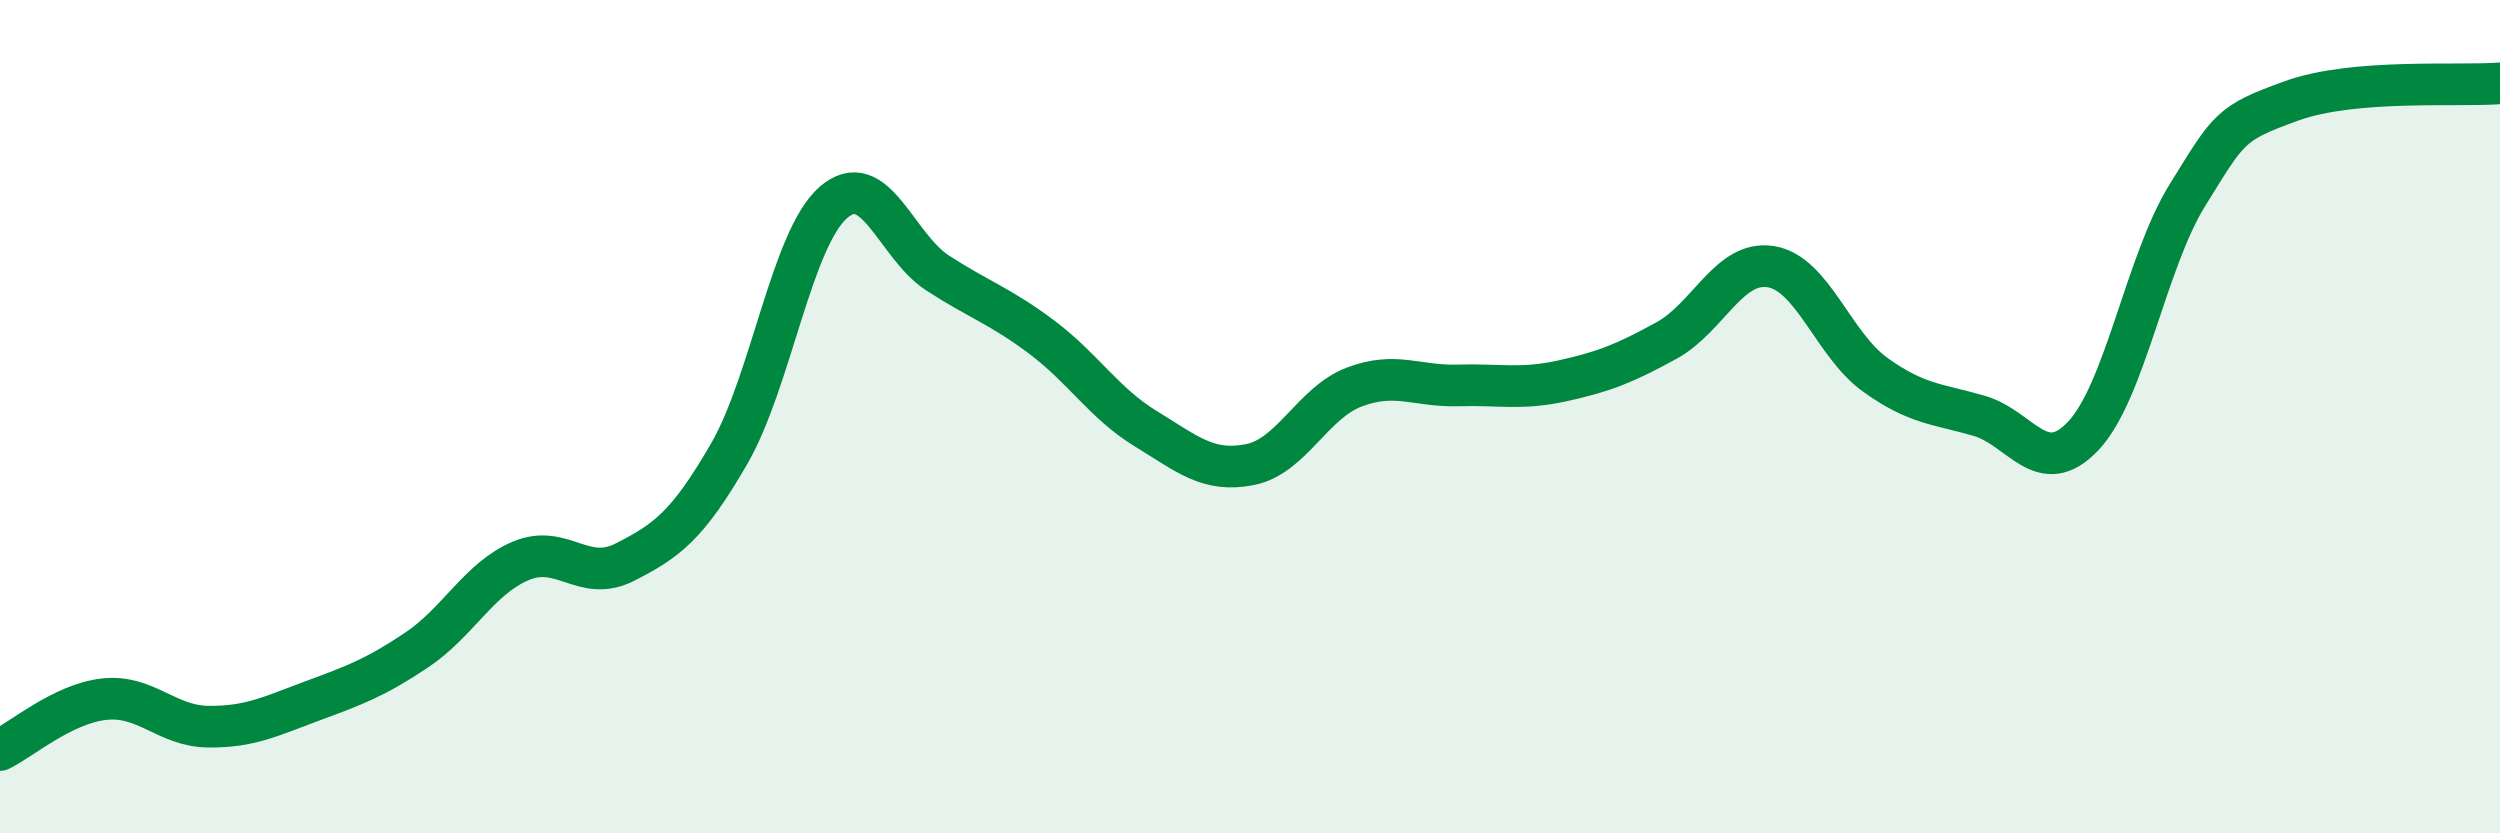
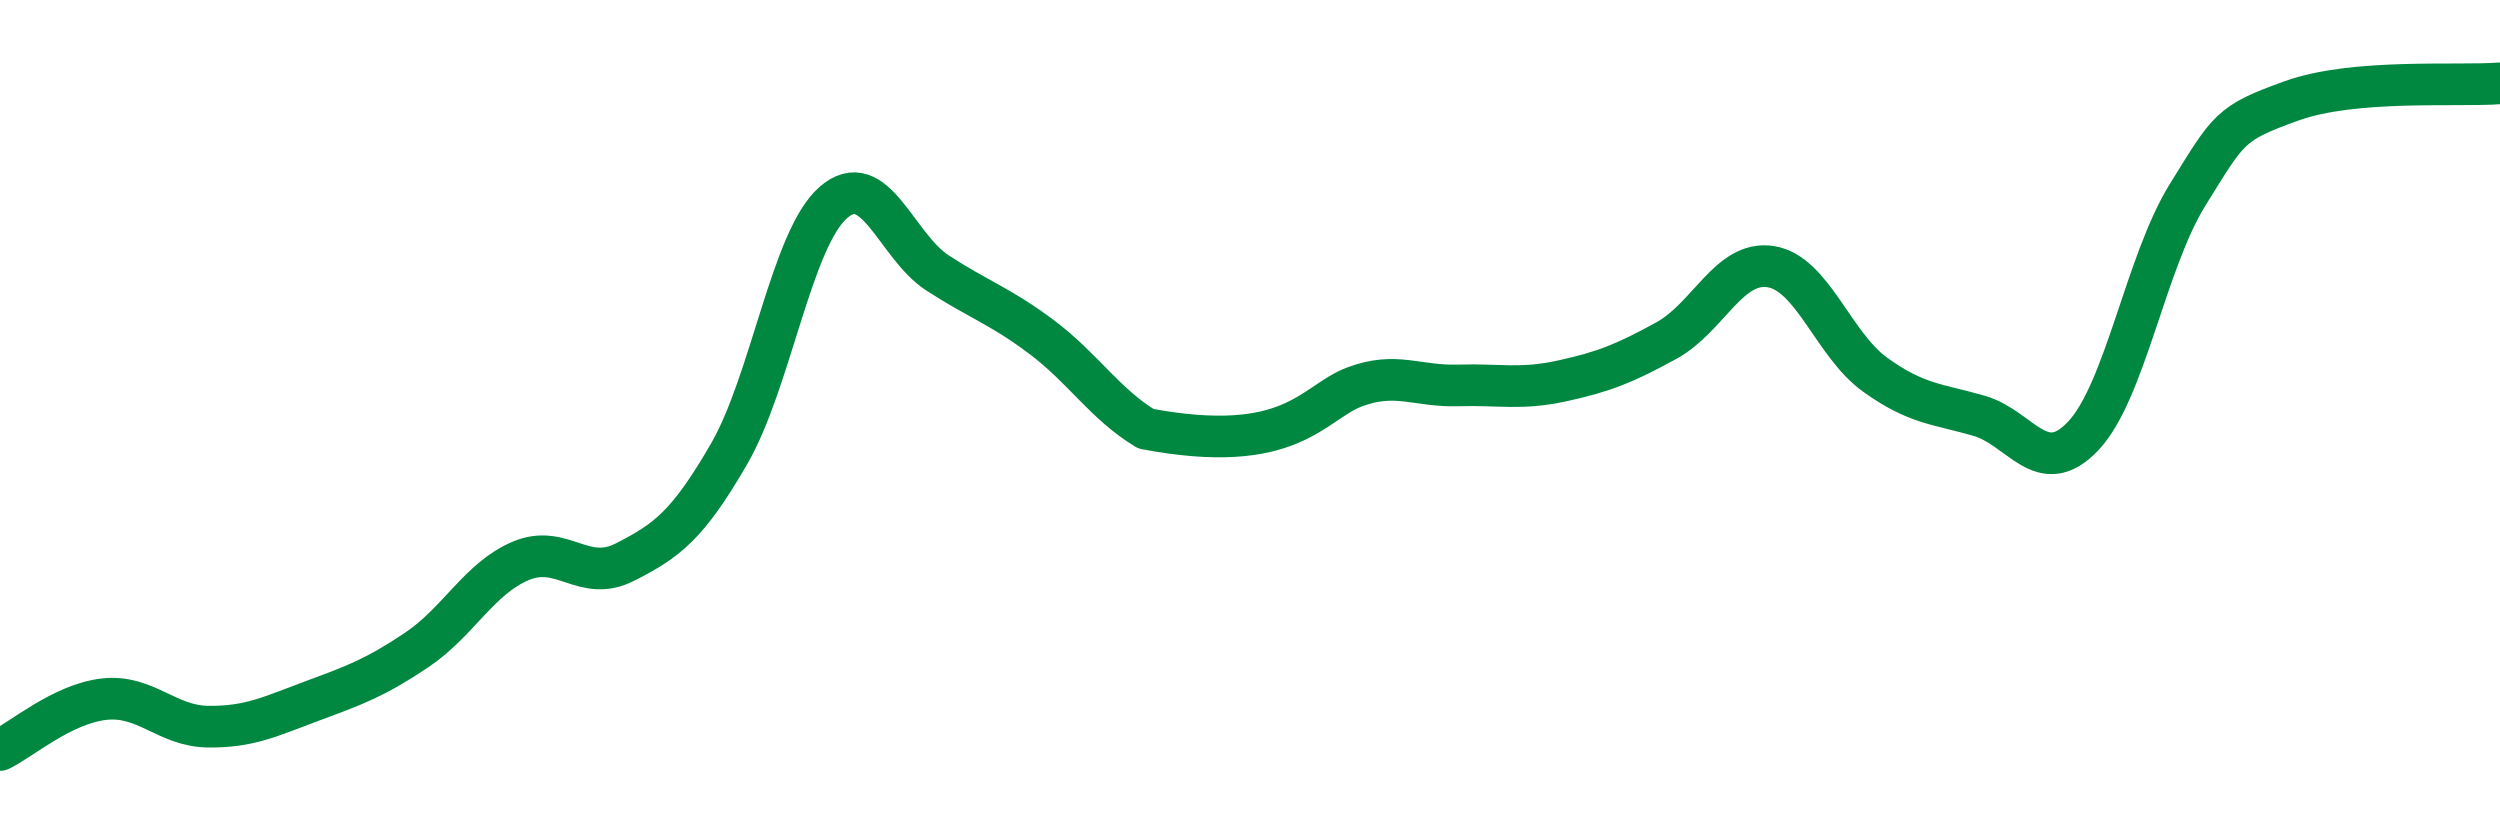
<svg xmlns="http://www.w3.org/2000/svg" width="60" height="20" viewBox="0 0 60 20">
-   <path d="M 0,18 C 0.5,17.76 1.5,16.89 2.5,16.78 C 3.5,16.67 4,17.43 5,17.44 C 6,17.45 6.5,17.19 7.5,16.82 C 8.5,16.45 9,16.27 10,15.6 C 11,14.93 11.5,13.88 12.5,13.46 C 13.5,13.04 14,14 15,13.49 C 16,12.98 16.5,12.62 17.5,10.89 C 18.5,9.16 19,5.73 20,4.86 C 21,3.99 21.5,5.9 22.5,6.55 C 23.5,7.2 24,7.34 25,8.09 C 26,8.84 26.5,9.68 27.5,10.29 C 28.5,10.9 29,11.35 30,11.15 C 31,10.95 31.5,9.67 32.5,9.29 C 33.5,8.91 34,9.28 35,9.25 C 36,9.22 36.5,9.36 37.5,9.14 C 38.5,8.92 39,8.72 40,8.17 C 41,7.62 41.5,6.24 42.5,6.4 C 43.5,6.56 44,8.27 45,8.99 C 46,9.71 46.5,9.69 47.5,9.98 C 48.5,10.27 49,11.52 50,10.46 C 51,9.4 51.5,6.29 52.5,4.68 C 53.5,3.07 53.5,2.96 55,2.42 C 56.5,1.88 59,2.08 60,2L60 20L0 20Z" fill="#008740" opacity="0.1" stroke-linecap="round" stroke-linejoin="round" />
-   <path d="M 0,18 C 0.5,17.76 1.5,16.89 2.5,16.78 C 3.5,16.67 4,17.43 5,17.44 C 6,17.45 6.5,17.19 7.5,16.82 C 8.5,16.45 9,16.27 10,15.6 C 11,14.93 11.5,13.88 12.5,13.46 C 13.5,13.04 14,14 15,13.49 C 16,12.98 16.5,12.62 17.5,10.89 C 18.5,9.16 19,5.73 20,4.86 C 21,3.99 21.5,5.9 22.5,6.55 C 23.5,7.2 24,7.34 25,8.09 C 26,8.84 26.5,9.68 27.5,10.29 C 28.5,10.9 29,11.35 30,11.15 C 31,10.95 31.5,9.67 32.5,9.29 C 33.5,8.91 34,9.28 35,9.25 C 36,9.22 36.5,9.36 37.5,9.14 C 38.5,8.92 39,8.72 40,8.17 C 41,7.62 41.5,6.24 42.5,6.4 C 43.5,6.56 44,8.27 45,8.99 C 46,9.71 46.5,9.69 47.5,9.98 C 48.5,10.27 49,11.52 50,10.46 C 51,9.4 51.5,6.29 52.5,4.68 C 53.5,3.07 53.5,2.96 55,2.42 C 56.5,1.88 59,2.08 60,2" stroke="#008740" stroke-width="1" fill="none" stroke-linecap="round" stroke-linejoin="round" />
+   <path d="M 0,18 C 0.5,17.76 1.5,16.89 2.5,16.78 C 3.5,16.67 4,17.43 5,17.44 C 6,17.45 6.5,17.19 7.5,16.82 C 8.5,16.45 9,16.27 10,15.6 C 11,14.93 11.5,13.88 12.5,13.46 C 13.5,13.04 14,14 15,13.49 C 16,12.98 16.5,12.62 17.5,10.89 C 18.5,9.16 19,5.73 20,4.86 C 21,3.99 21.5,5.9 22.5,6.55 C 23.5,7.2 24,7.34 25,8.09 C 26,8.84 26.5,9.68 27.5,10.29 C 31,10.95 31.5,9.67 32.5,9.29 C 33.5,8.91 34,9.28 35,9.25 C 36,9.22 36.5,9.36 37.5,9.14 C 38.5,8.92 39,8.72 40,8.17 C 41,7.62 41.5,6.24 42.5,6.4 C 43.5,6.56 44,8.27 45,8.99 C 46,9.71 46.5,9.69 47.5,9.98 C 48.5,10.27 49,11.52 50,10.46 C 51,9.4 51.5,6.29 52.5,4.68 C 53.5,3.07 53.5,2.96 55,2.42 C 56.5,1.88 59,2.08 60,2" stroke="#008740" stroke-width="1" fill="none" stroke-linecap="round" stroke-linejoin="round" />
</svg>